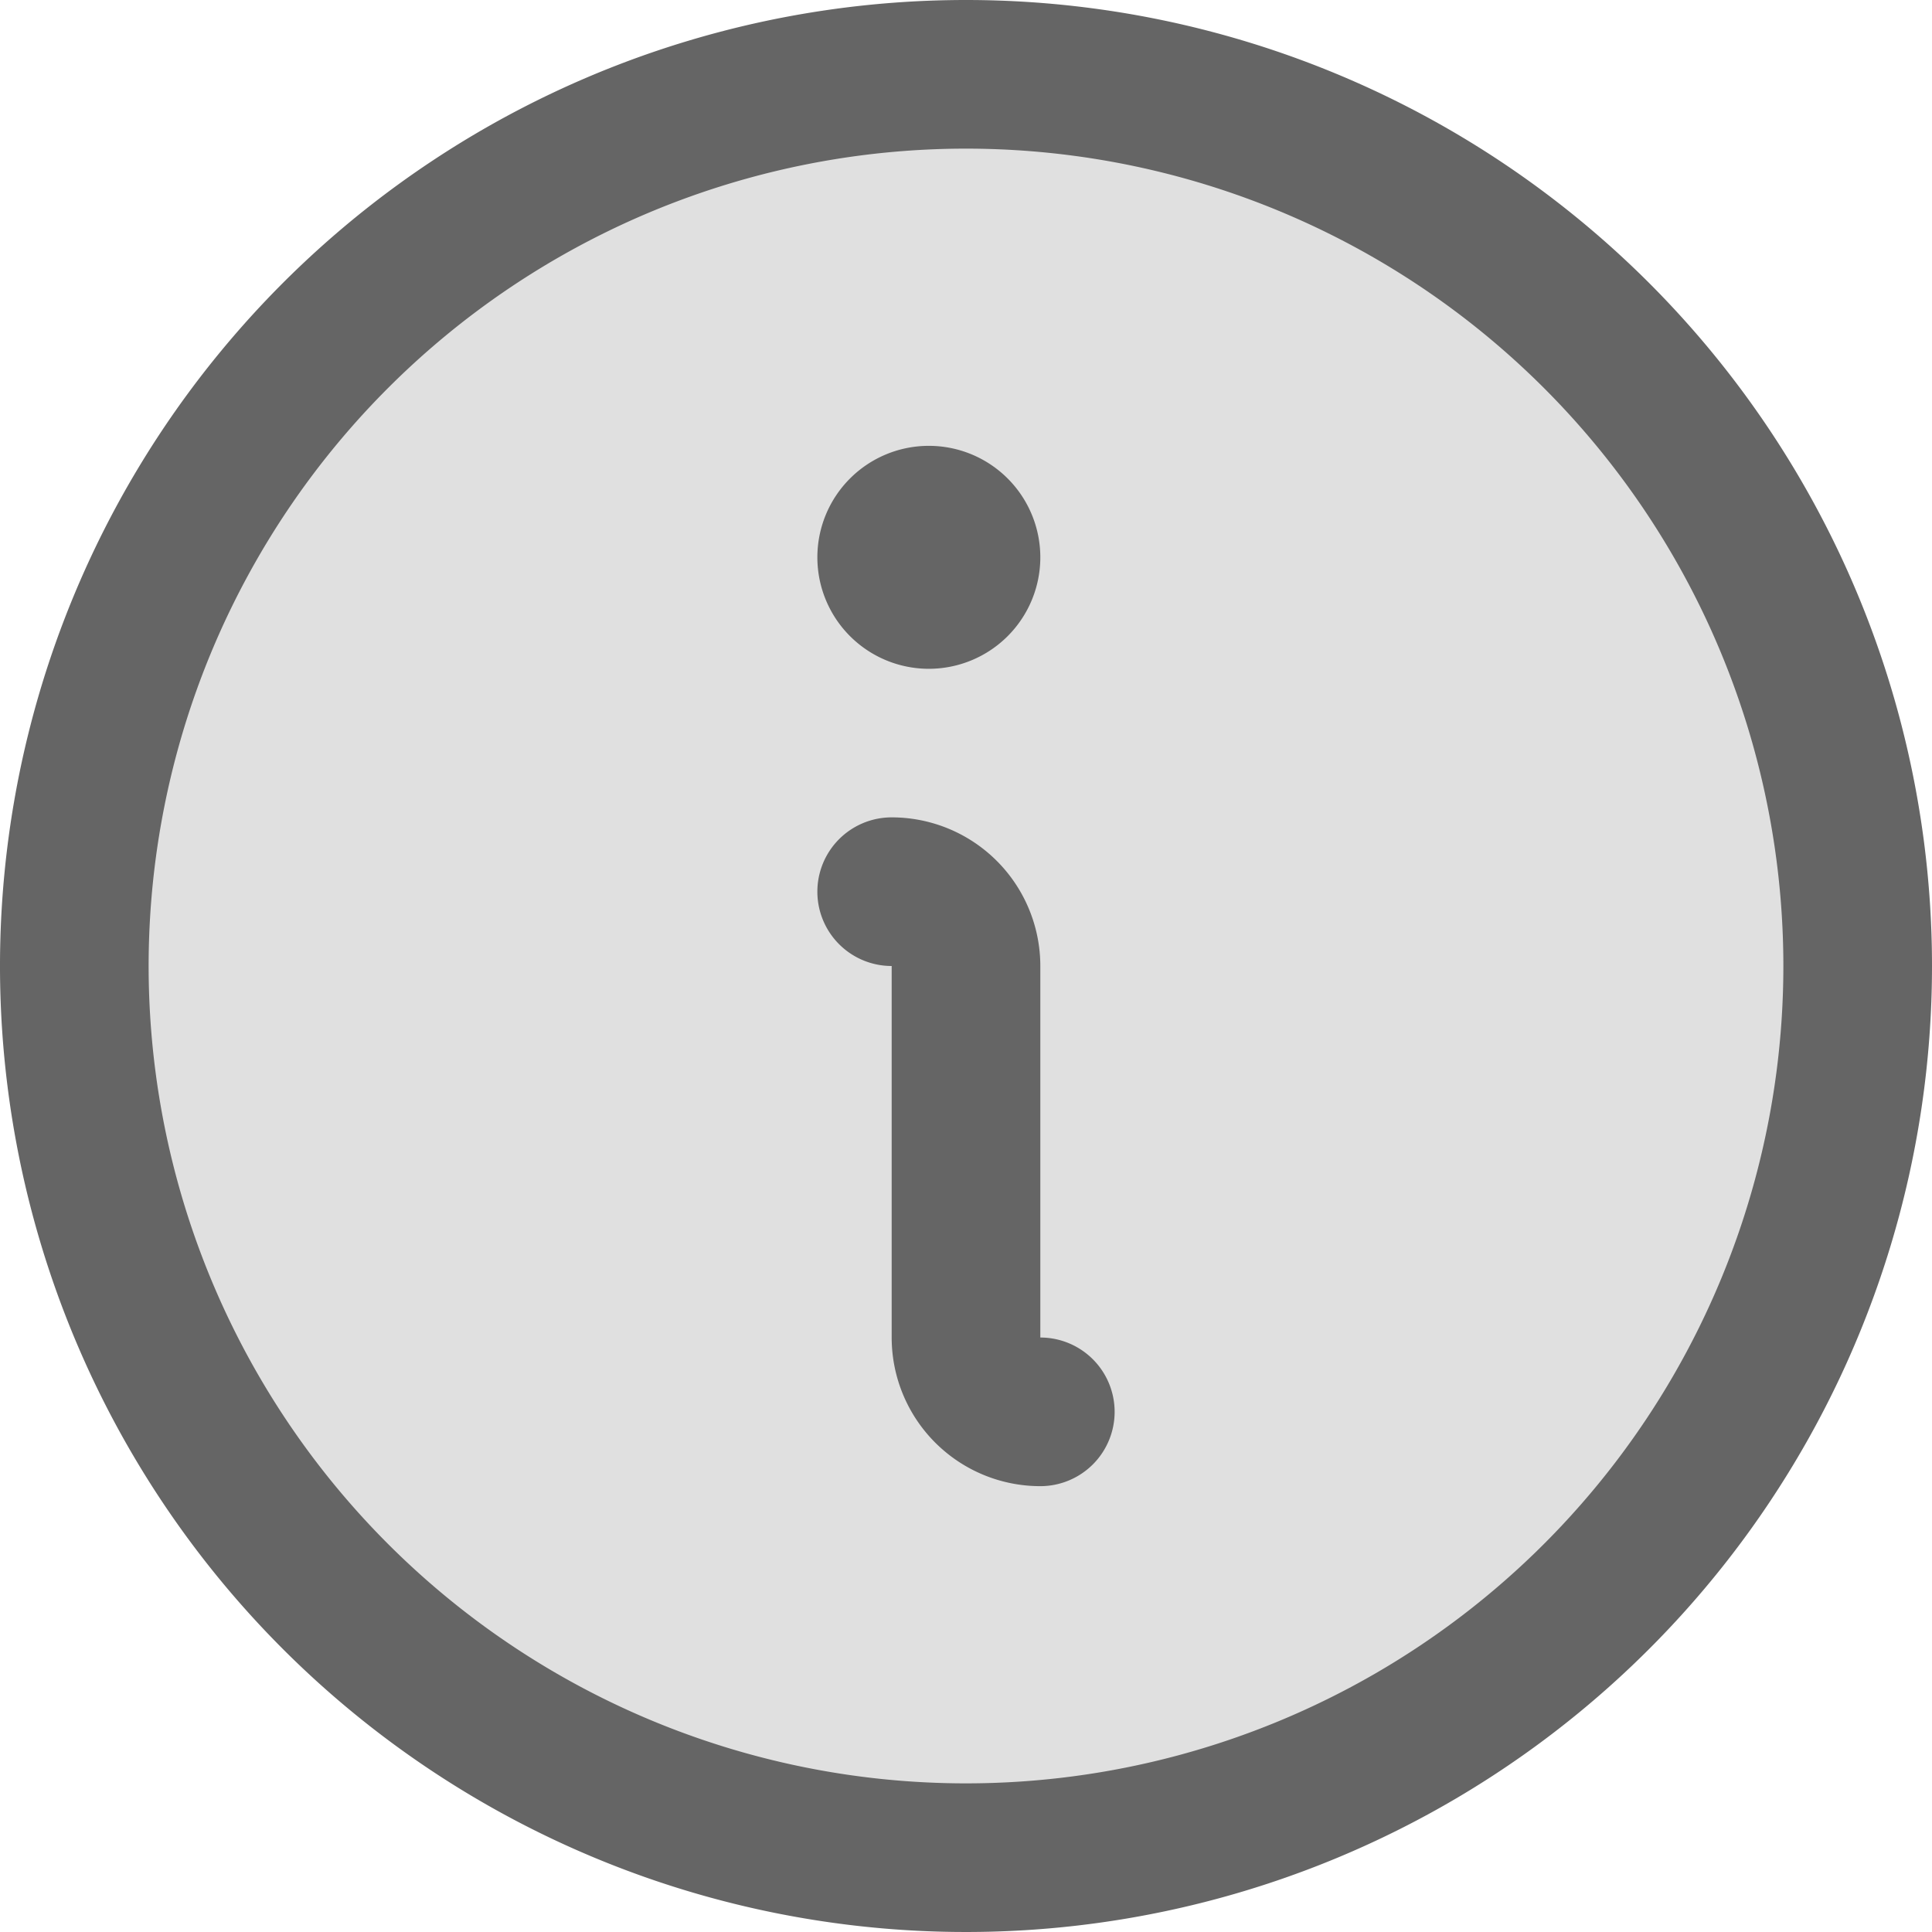
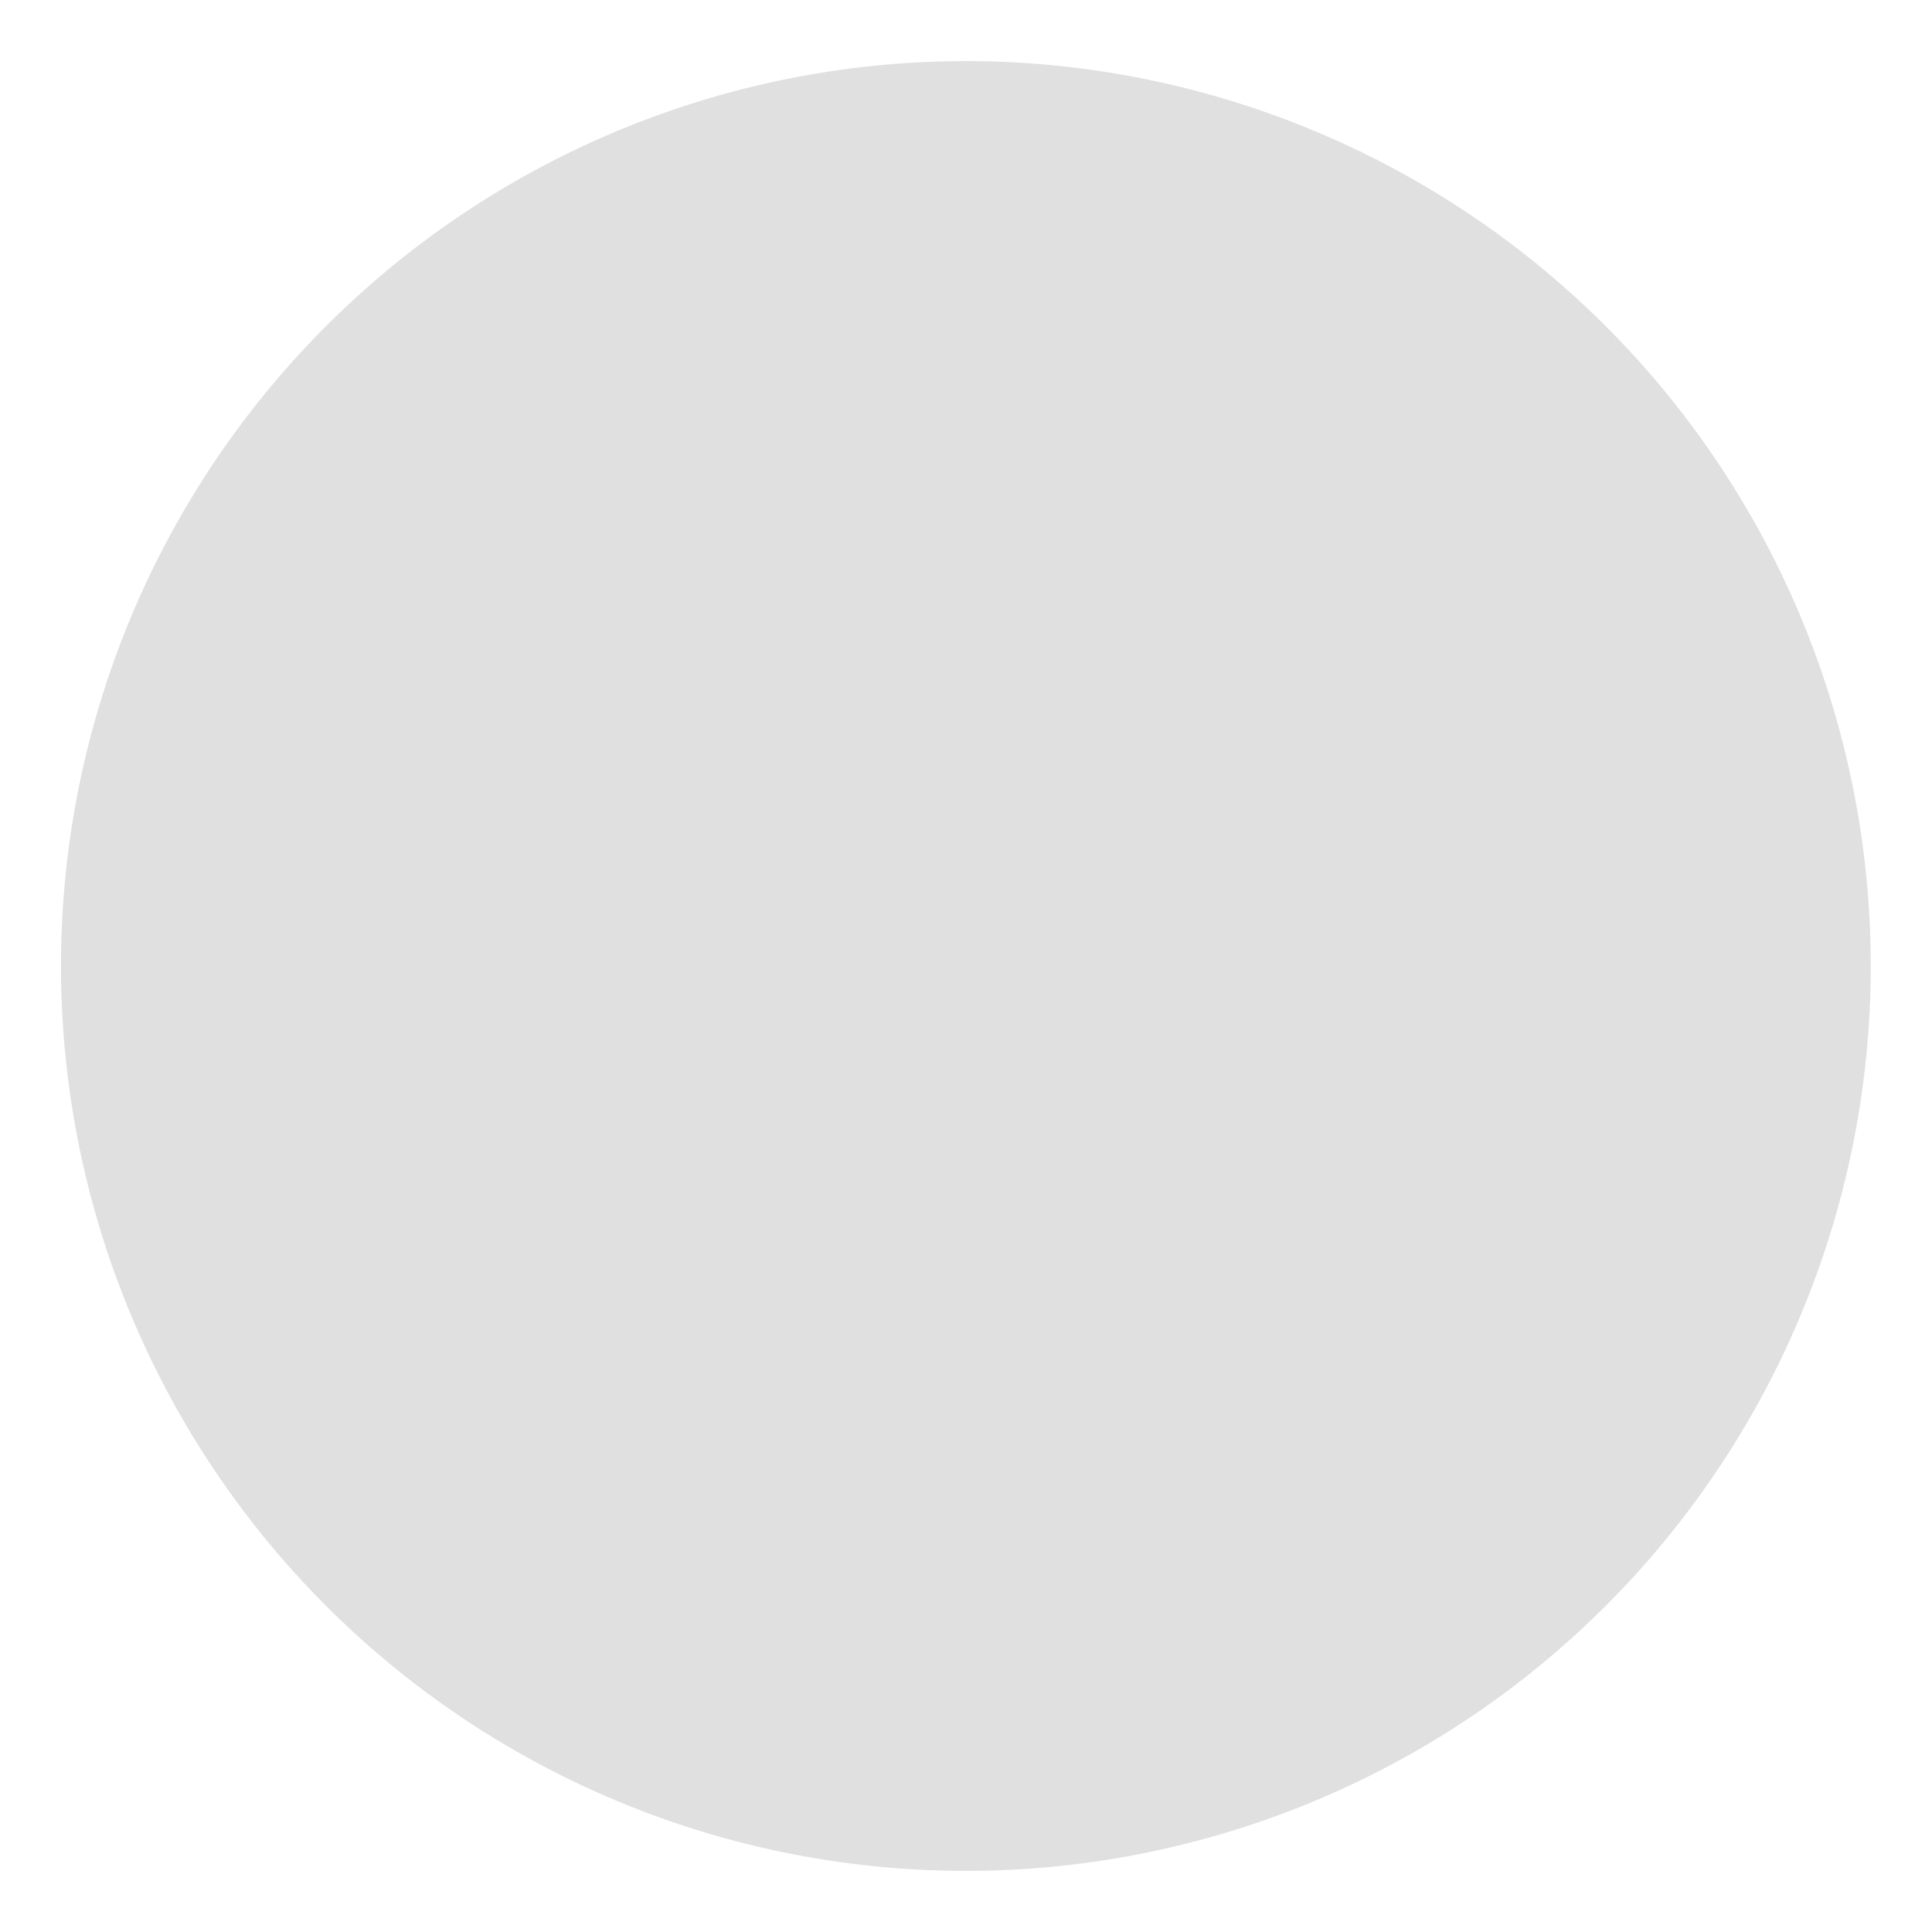
<svg xmlns="http://www.w3.org/2000/svg" width="30" height="30" viewBox="0 0 30 30">
  <g id="그룹_780" data-name="그룹 780" transform="translate(-24 -24)">
    <path id="패스_549" data-name="패스 549" d="M60.1,46.051A14.051,14.051,0,1,1,46.051,32,14.051,14.051,0,0,1,60.1,46.051Z" transform="translate(-7.051 -7.051)" fill="#656565" stroke="#000" stroke-width="0" opacity="0.2" />
-     <path id="패스_550" data-name="패스 550" d="M41.308,45.923a1.154,1.154,0,0,1-1.154,1.154,2.308,2.308,0,0,1-2.308-2.308V39a1.154,1.154,0,1,1,0-2.308A2.308,2.308,0,0,1,40.154,39v5.769A1.154,1.154,0,0,1,41.308,45.923ZM54,39A15,15,0,1,1,39,24,15,15,0,0,1,54,39Zm-2.308,0A12.692,12.692,0,1,0,39,51.692,12.692,12.692,0,0,0,51.692,39ZM38.423,34.385a1.731,1.731,0,1,0-1.731-1.731,1.731,1.731,0,0,0,1.731,1.731Z" transform="translate(0)" fill="#656565" />
  </g>
</svg>